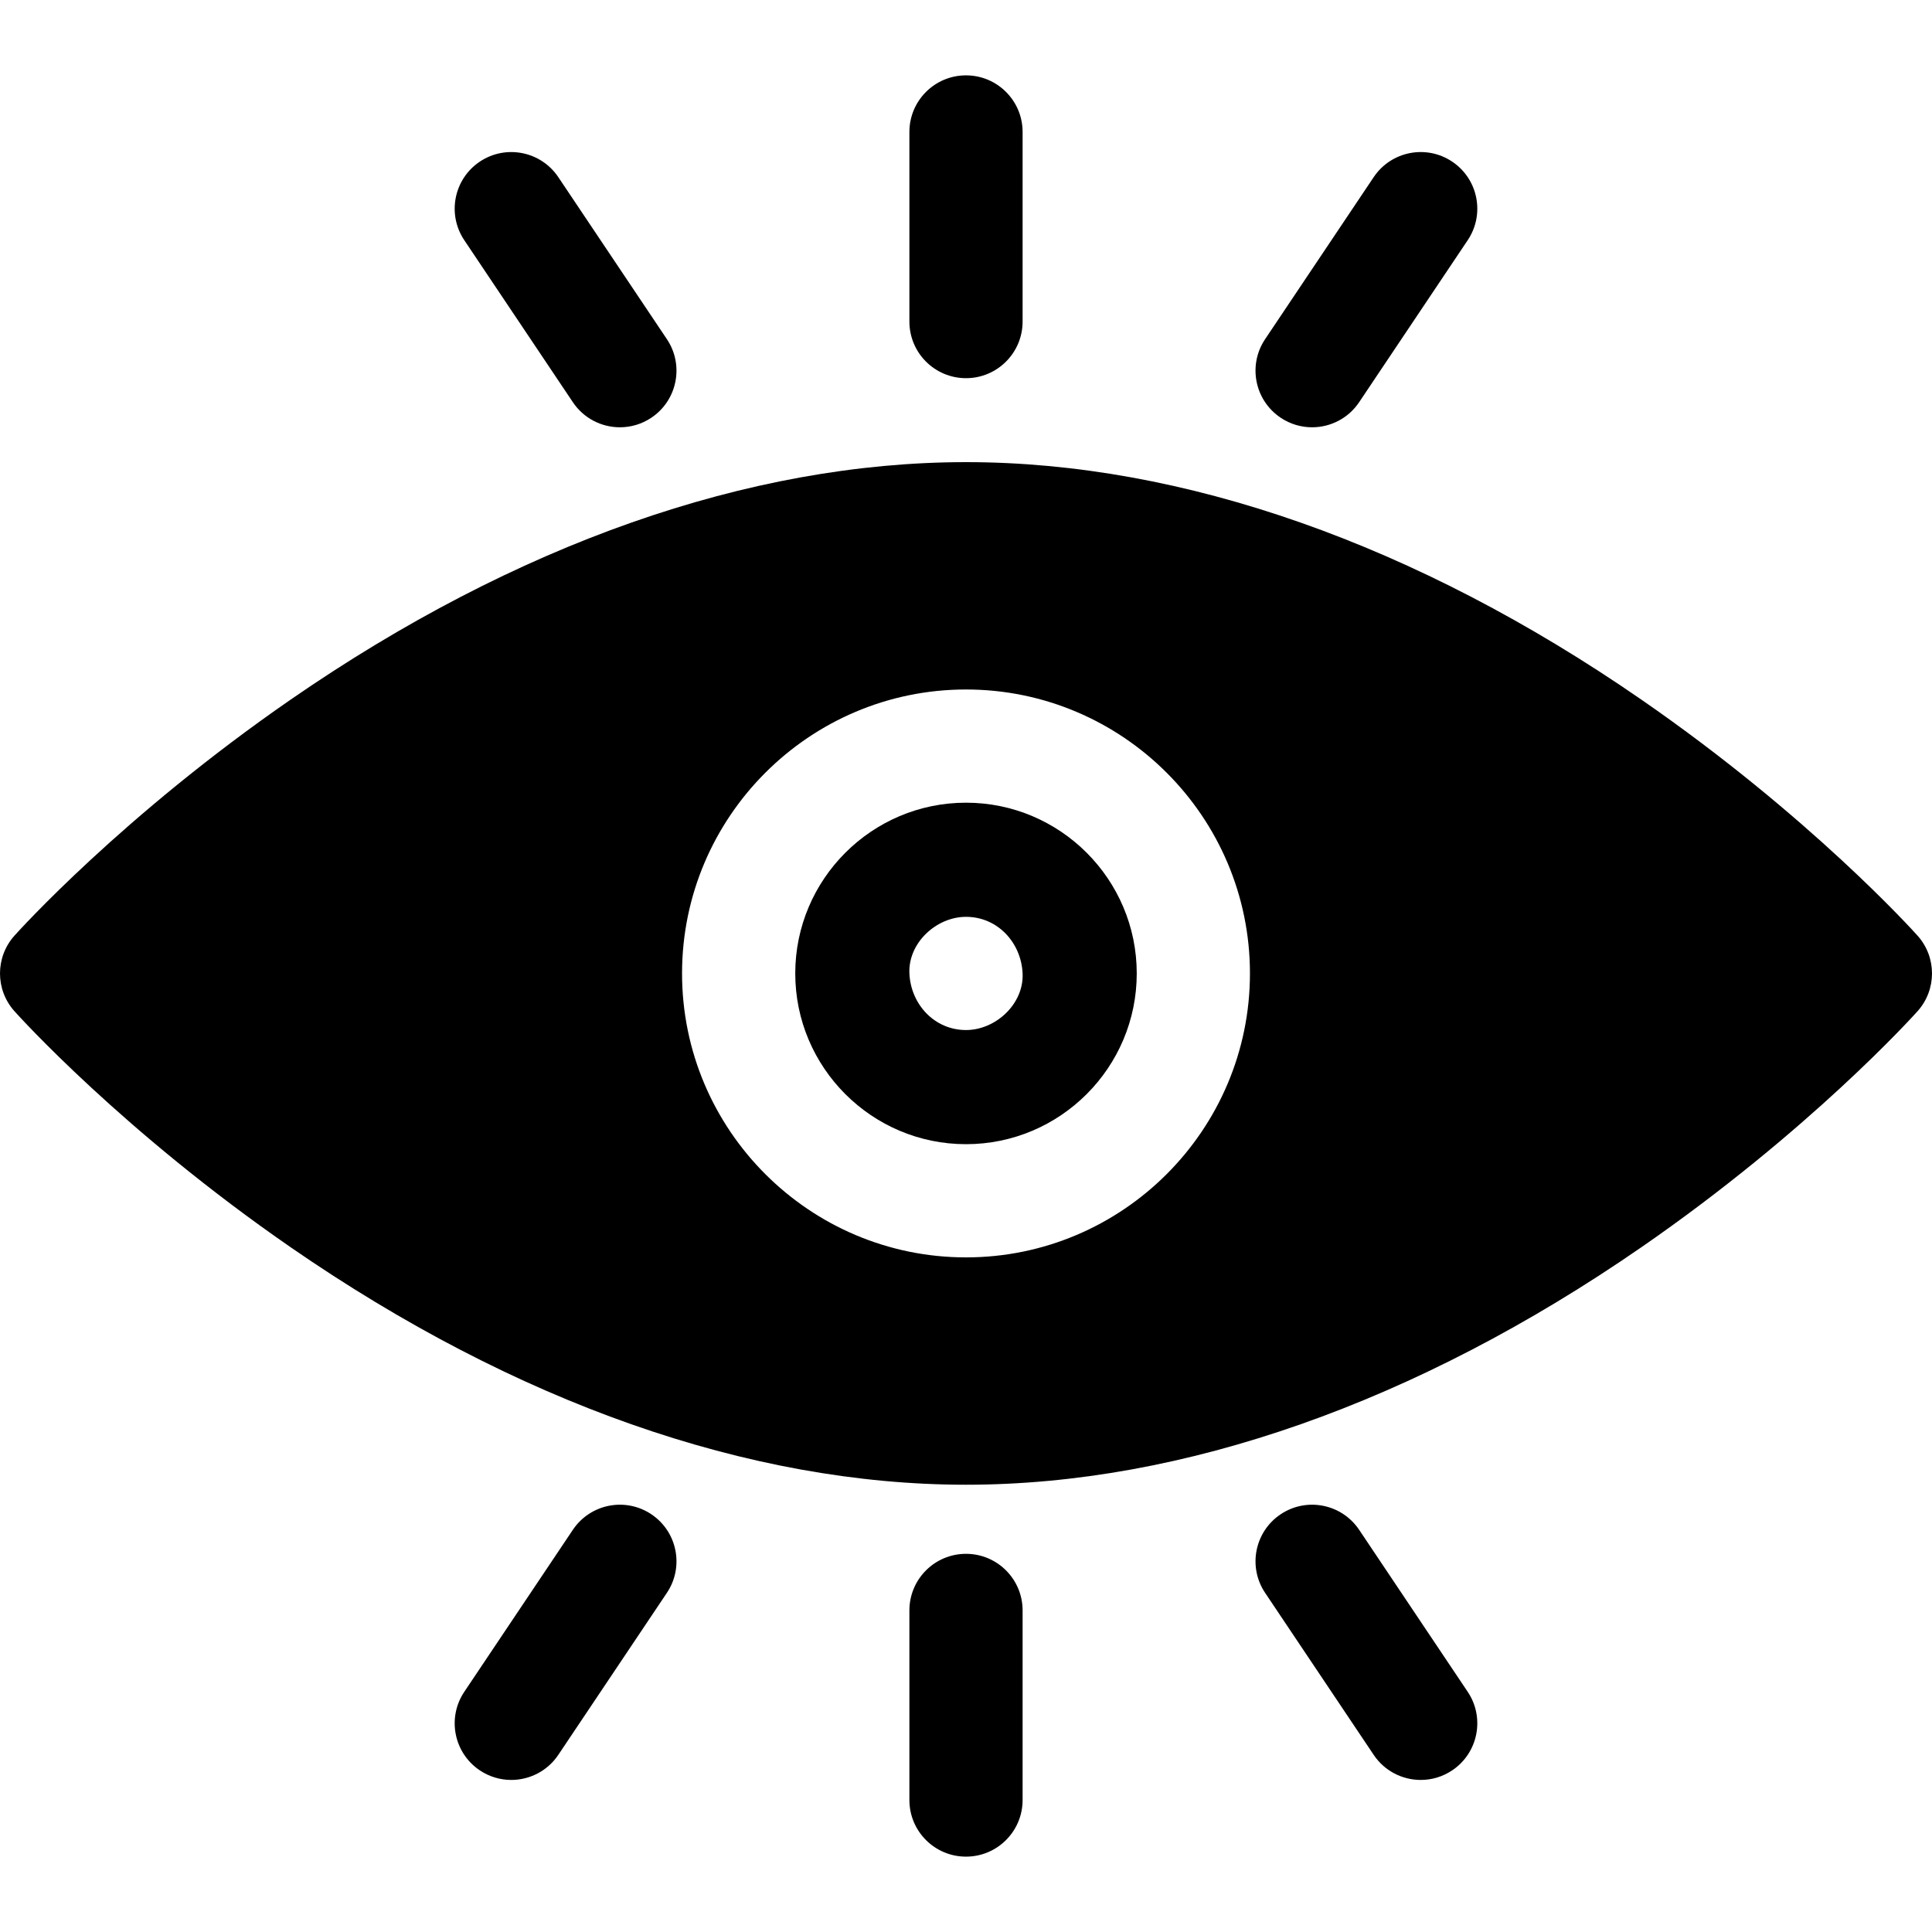
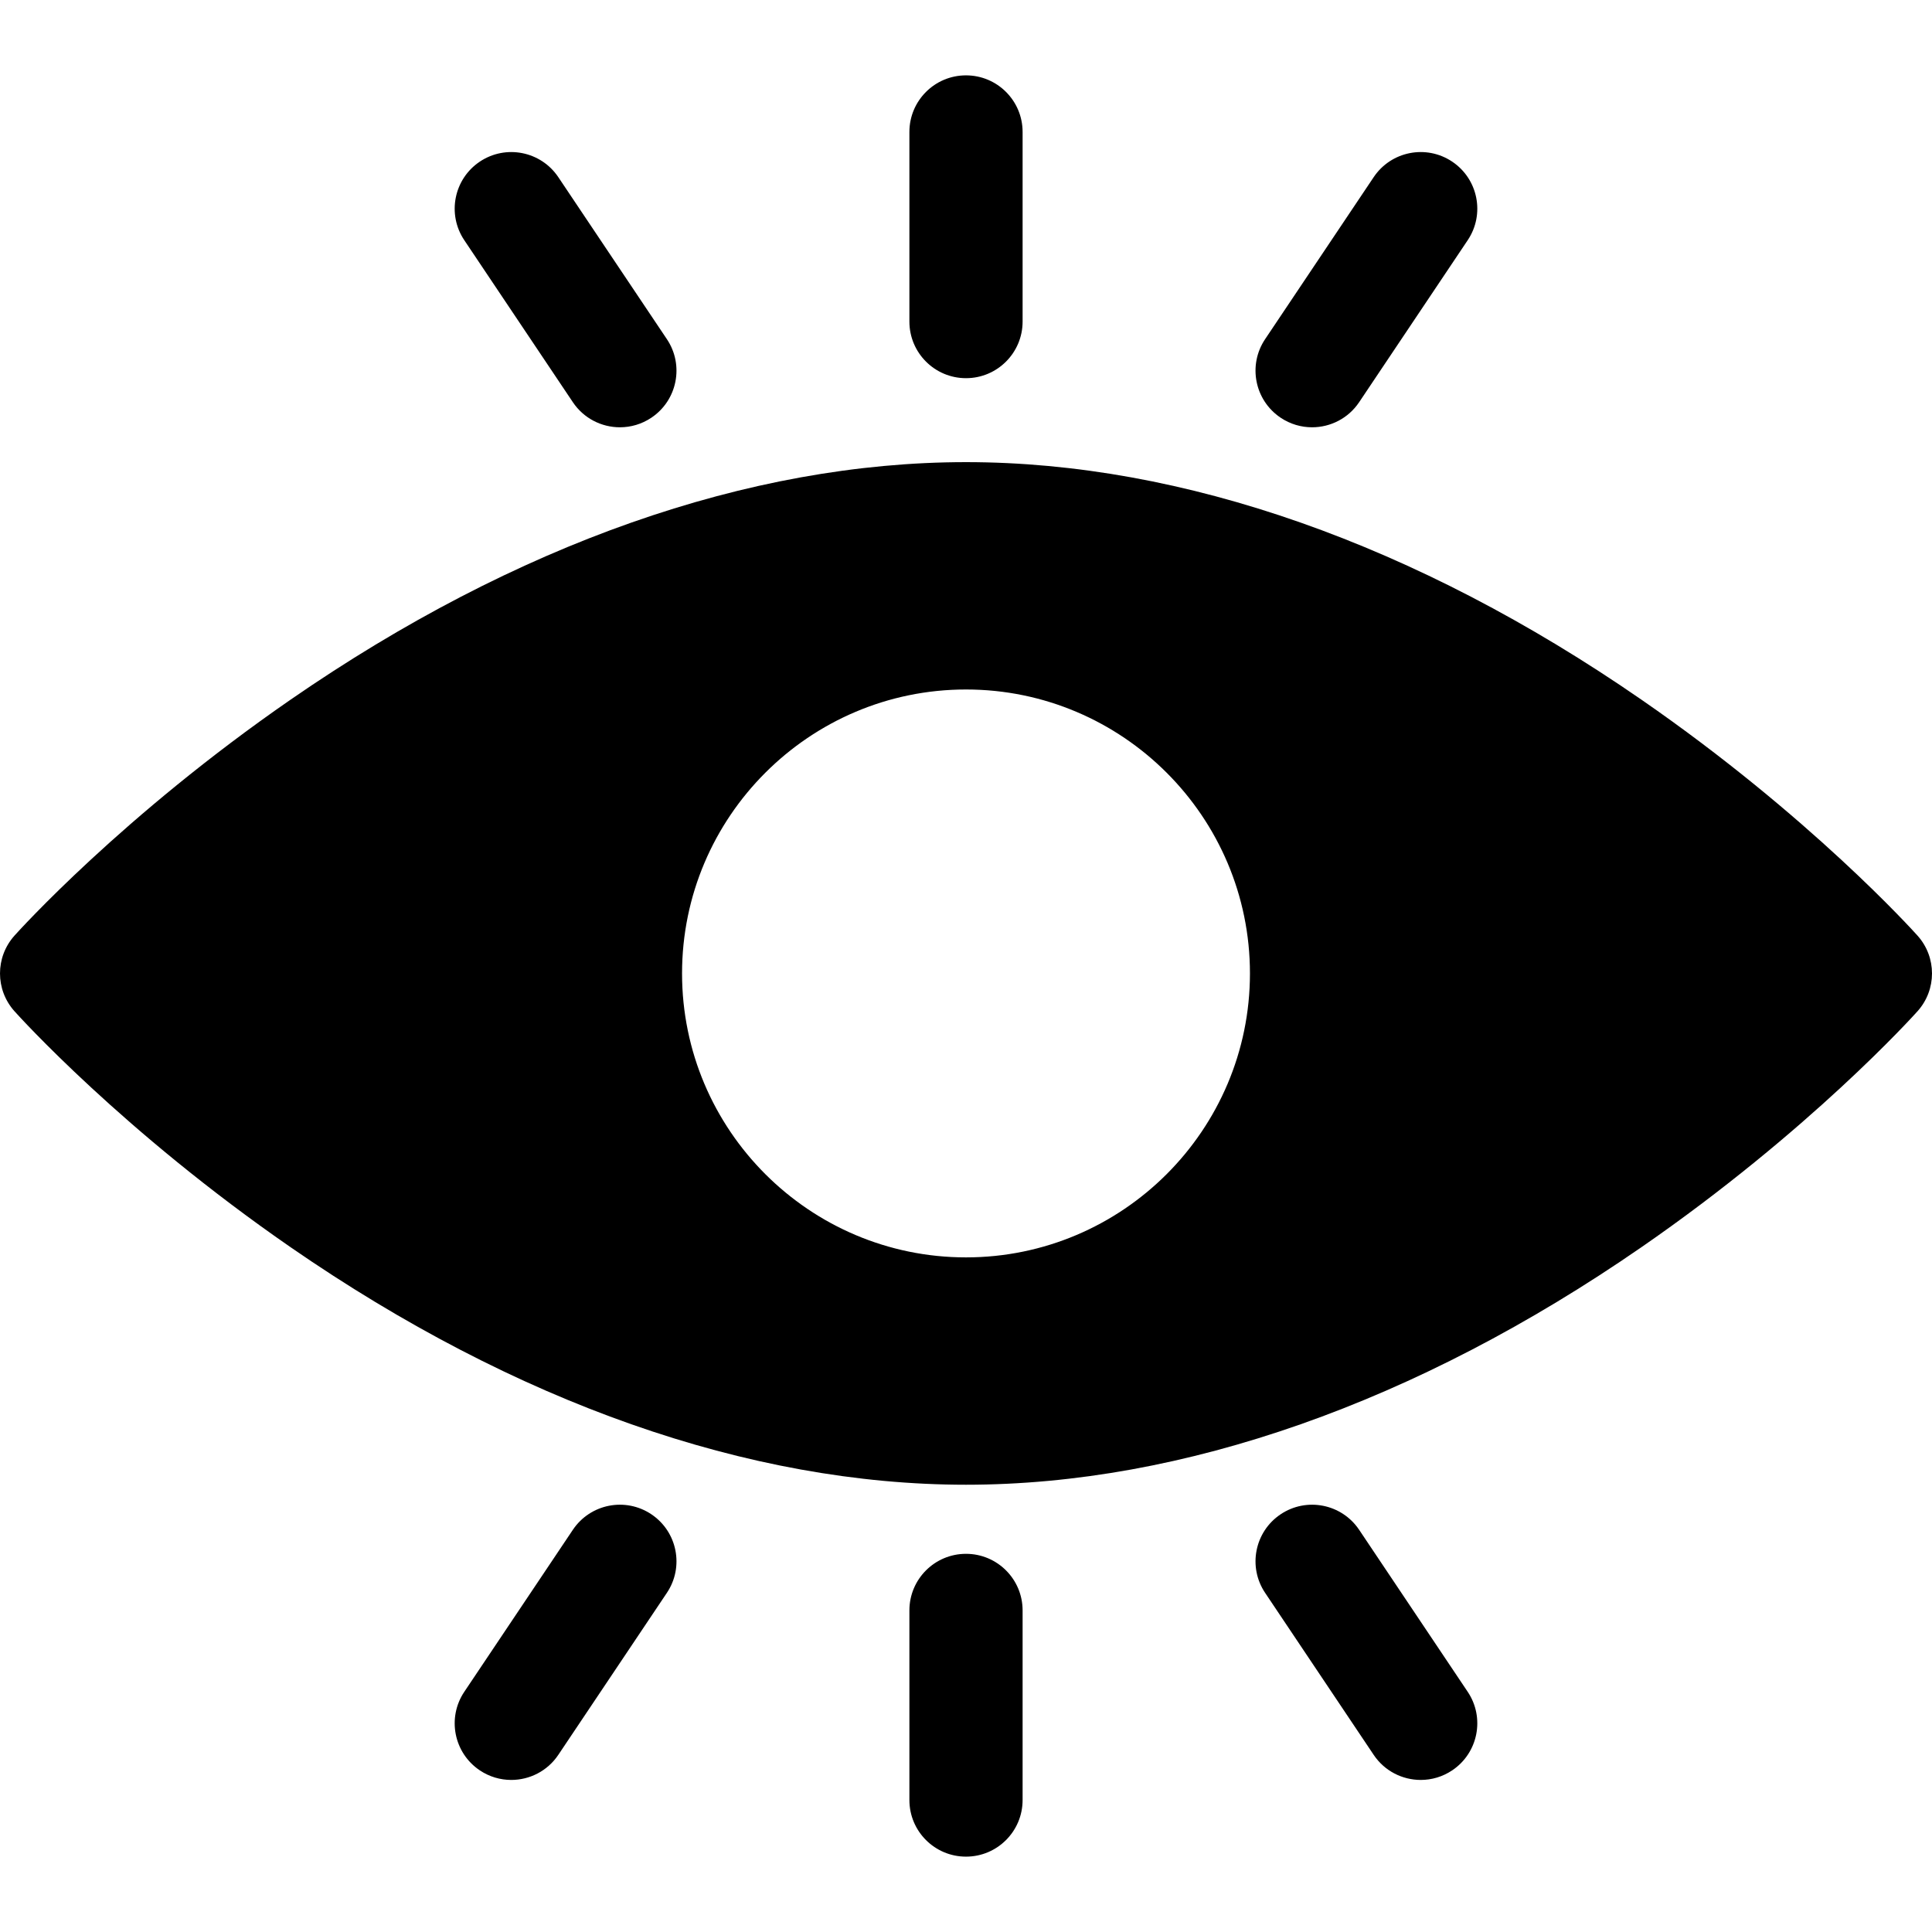
<svg xmlns="http://www.w3.org/2000/svg" id="Capa_1" height="512" viewBox="0 0 512 512" width="512">
  <g>
-     <path d="m256 303.221c24.951 0 45.25-20.299 45.25-45.25s-20.299-45.25-45.25-45.25-45.25 20.299-45.25 45.25 20.299 45.25 45.25 45.25zm0-60.25c8.409 0 14.636 6.873 15 15 .363 8.101-7.154 15-15 15-8.409 0-14.636-6.873-15-15-.363-8.101 7.154-15 15-15z" />
    <path d="m508.175 247.964c-1.15-1.284-28.674-31.804-73.237-62.585-59.58-41.155-121.456-62.908-178.938-62.908s-119.357 21.753-178.938 62.908c-44.563 30.782-72.087 61.301-73.237 62.585-5.1 5.696-5.1 14.316 0 20.013 1.15 1.284 28.674 31.804 73.237 62.585 59.581 41.155 121.457 62.908 178.938 62.908s119.357-21.753 178.938-62.908c44.563-30.782 72.087-61.301 73.237-62.585 5.1-5.696 5.1-14.316 0-20.013zm-252.175-65.243c41.493 0 75.25 33.757 75.25 75.25s-33.757 75.25-75.25 75.25-75.25-33.757-75.25-75.25 33.757-75.25 75.25-75.25z" />
    <path d="m256 100.221c8.284 0 15-6.716 15-15v-50.25c0-8.284-6.716-15-15-15s-15 6.716-15 15v50.25c0 8.284 6.716 15 15 15z" />
    <path d="m151.813 106.585c2.894 4.318 7.64 6.651 12.474 6.651 2.871 0 5.773-.823 8.337-2.541 6.882-4.612 8.722-13.929 4.11-20.811l-28.774-42.935c-4.611-6.881-13.93-8.722-20.811-4.11-6.882 4.612-8.722 13.929-4.11 20.811z" />
    <path d="m339.376 110.695c2.564 1.719 5.466 2.541 8.337 2.541 4.834 0 9.581-2.333 12.475-6.651l28.773-42.935c4.611-6.882 2.771-16.199-4.11-20.811-6.882-4.613-16.199-2.772-20.812 4.11l-28.773 42.935c-4.612 6.882-2.772 16.199 4.11 20.811z" />
    <path d="m256 411.779c-8.284 0-15 6.716-15 15v50.25c0 8.284 6.716 15 15 15s15-6.716 15-15v-50.25c0-8.284-6.716-15-15-15z" />
    <path d="m360.187 405.415c-4.612-6.882-13.931-8.722-20.812-4.11-6.882 4.612-8.722 13.929-4.11 20.811l28.773 42.935c2.894 4.318 7.64 6.651 12.475 6.651 2.871 0 5.773-.823 8.337-2.541 6.882-4.612 8.722-13.929 4.11-20.811z" />
    <path d="m172.624 401.305c-6.881-4.612-16.198-2.772-20.811 4.11l-28.774 42.935c-4.612 6.882-2.772 16.199 4.11 20.811 2.564 1.719 5.466 2.541 8.337 2.541 4.834 0 9.581-2.333 12.474-6.651l28.774-42.935c4.613-6.882 2.772-16.199-4.11-20.811z" />
  </g>
</svg>